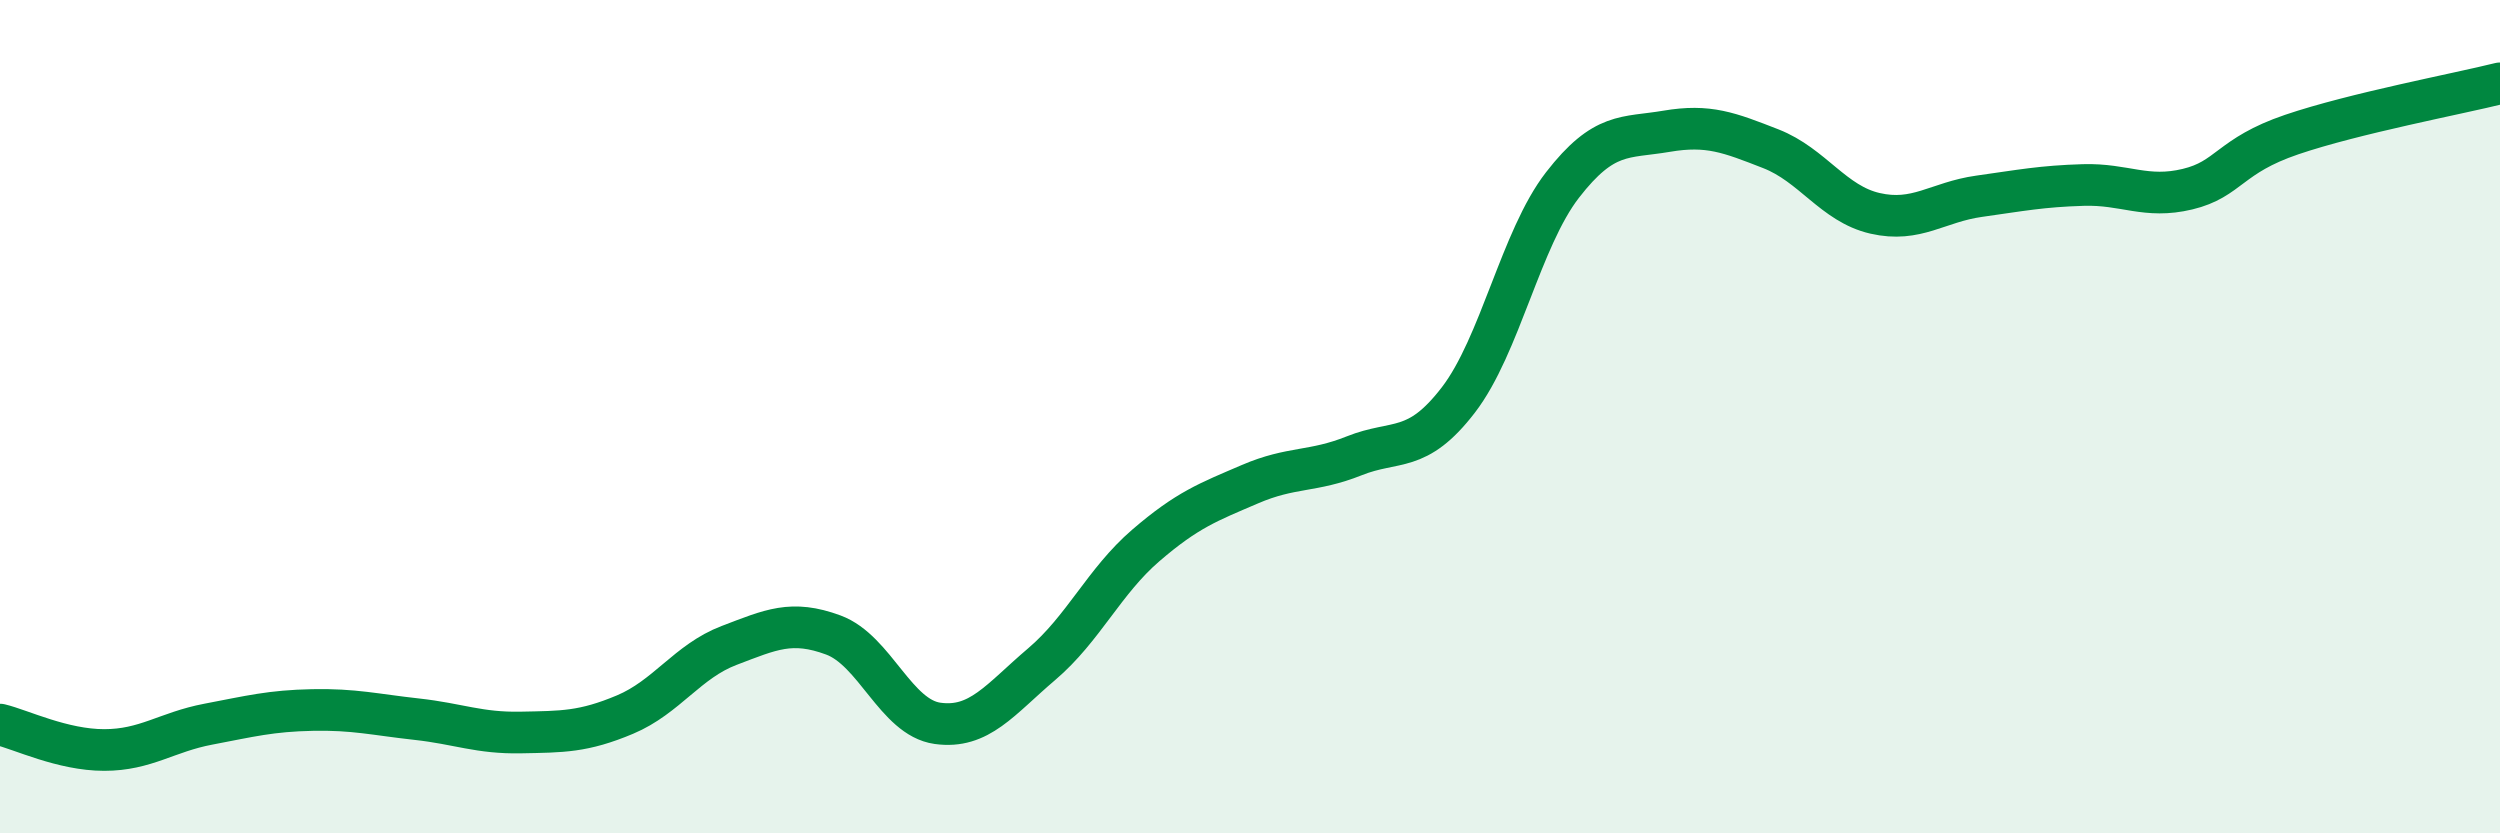
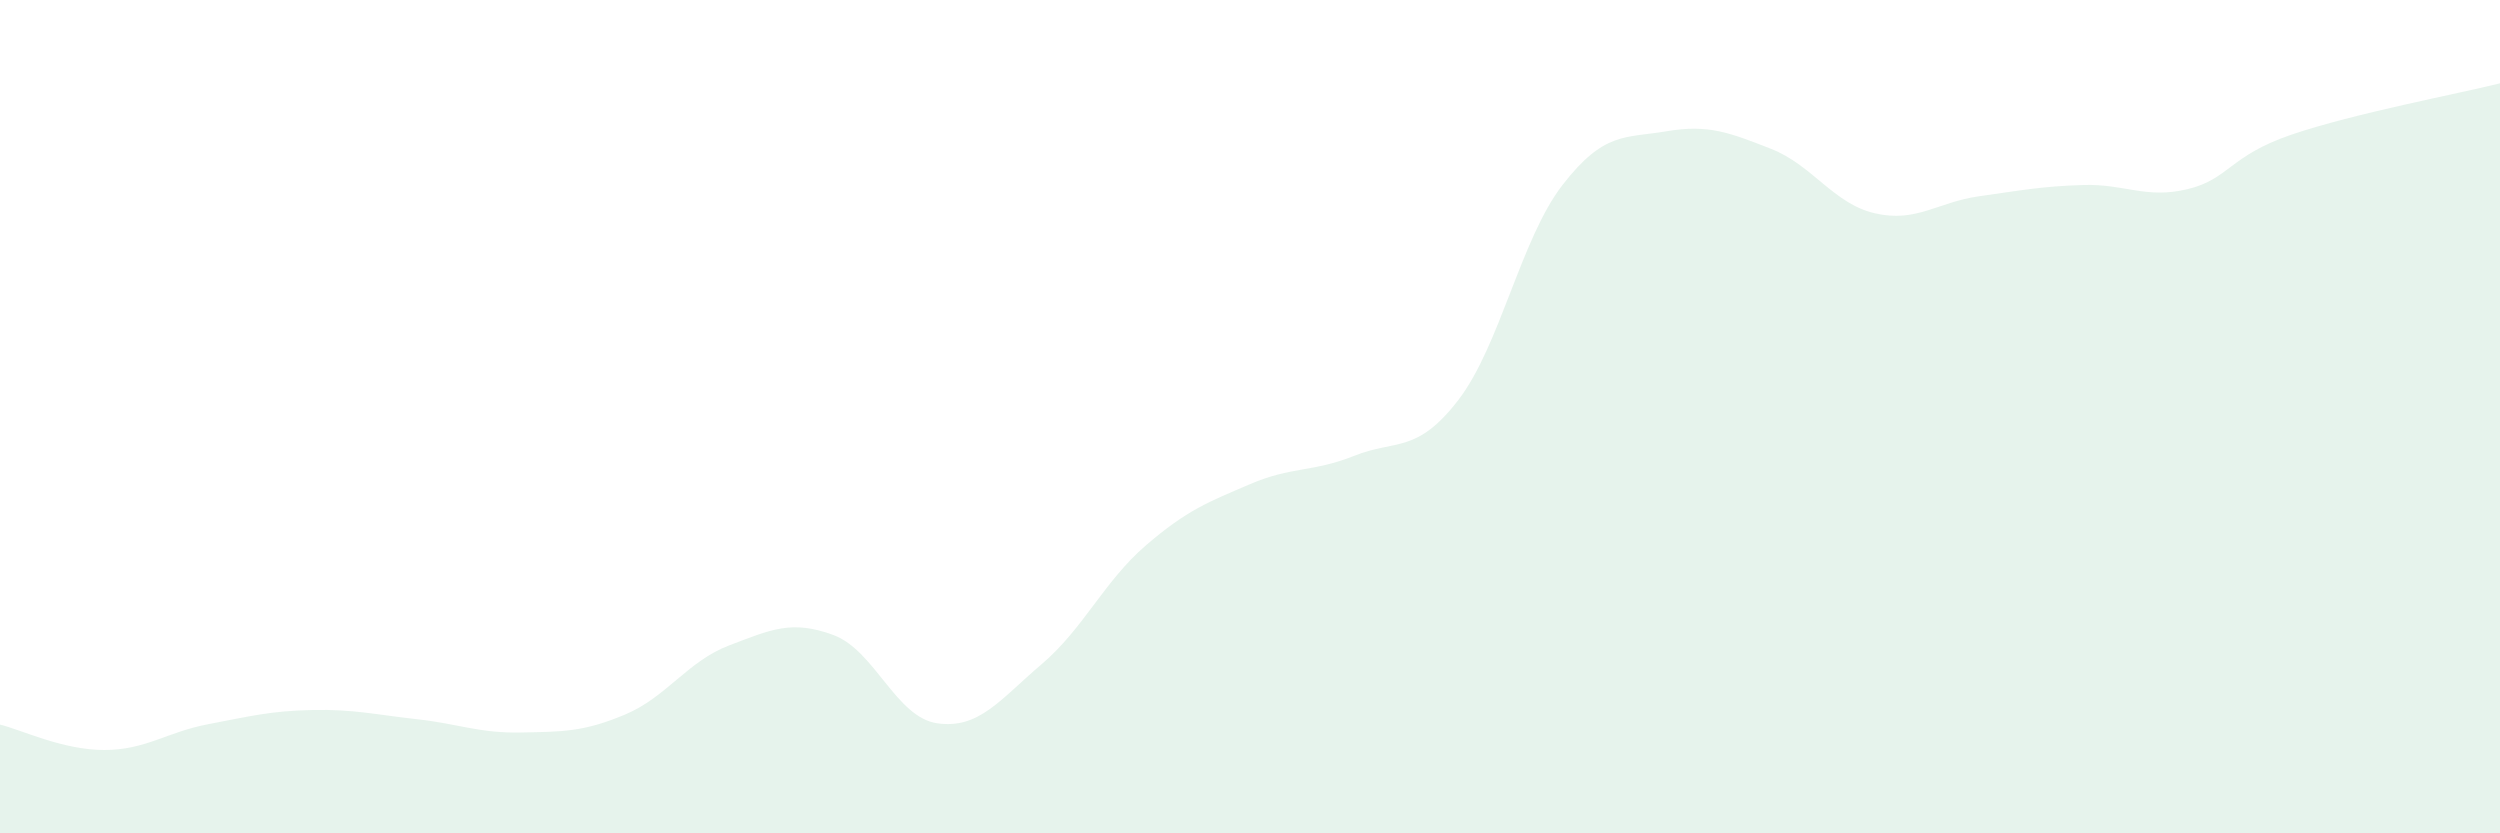
<svg xmlns="http://www.w3.org/2000/svg" width="60" height="20" viewBox="0 0 60 20">
  <path d="M 0,17.39 C 0.5,17.51 1.5,18 2.5,18 C 3.5,18 4,17.57 5,17.38 C 6,17.19 6.5,17.06 7.5,17.04 C 8.5,17.02 9,17.15 10,17.26 C 11,17.37 11.5,17.6 12.5,17.58 C 13.5,17.56 14,17.57 15,17.15 C 16,16.73 16.5,15.87 17.5,15.49 C 18.5,15.11 19,14.87 20,15.24 C 21,15.61 21.5,17.22 22.5,17.36 C 23.5,17.5 24,16.79 25,15.94 C 26,15.09 26.5,13.95 27.5,13.09 C 28.5,12.23 29,12.05 30,11.62 C 31,11.19 31.5,11.34 32.5,10.94 C 33.5,10.54 34,10.9 35,9.6 C 36,8.3 36.5,5.73 37.5,4.44 C 38.5,3.15 39,3.32 40,3.15 C 41,2.98 41.5,3.18 42.5,3.57 C 43.5,3.96 44,4.89 45,5.12 C 46,5.35 46.5,4.85 47.5,4.71 C 48.5,4.57 49,4.47 50,4.44 C 51,4.41 51.5,4.78 52.5,4.54 C 53.5,4.3 53.5,3.74 55,3.23 C 56.5,2.72 59,2.25 60,2L60 20L0 20Z" fill="#008740" opacity="0.1" stroke-linecap="round" stroke-linejoin="round" />
-   <path d="M 0,17.39 C 0.5,17.51 1.5,18 2.5,18 C 3.5,18 4,17.57 5,17.38 C 6,17.19 6.5,17.06 7.5,17.04 C 8.5,17.02 9,17.15 10,17.26 C 11,17.37 11.5,17.6 12.5,17.58 C 13.5,17.56 14,17.57 15,17.15 C 16,16.73 16.5,15.87 17.5,15.49 C 18.5,15.11 19,14.87 20,15.24 C 21,15.61 21.5,17.22 22.5,17.36 C 23.5,17.5 24,16.79 25,15.94 C 26,15.09 26.5,13.95 27.5,13.09 C 28.5,12.23 29,12.05 30,11.62 C 31,11.19 31.5,11.34 32.5,10.94 C 33.5,10.54 34,10.9 35,9.6 C 36,8.3 36.5,5.73 37.5,4.44 C 38.5,3.15 39,3.32 40,3.15 C 41,2.98 41.5,3.18 42.5,3.57 C 43.5,3.96 44,4.89 45,5.12 C 46,5.35 46.5,4.85 47.5,4.71 C 48.5,4.57 49,4.47 50,4.44 C 51,4.41 51.5,4.78 52.5,4.54 C 53.5,4.3 53.5,3.74 55,3.23 C 56.5,2.72 59,2.25 60,2" stroke="#008740" stroke-width="1" fill="none" stroke-linecap="round" stroke-linejoin="round" />
</svg>